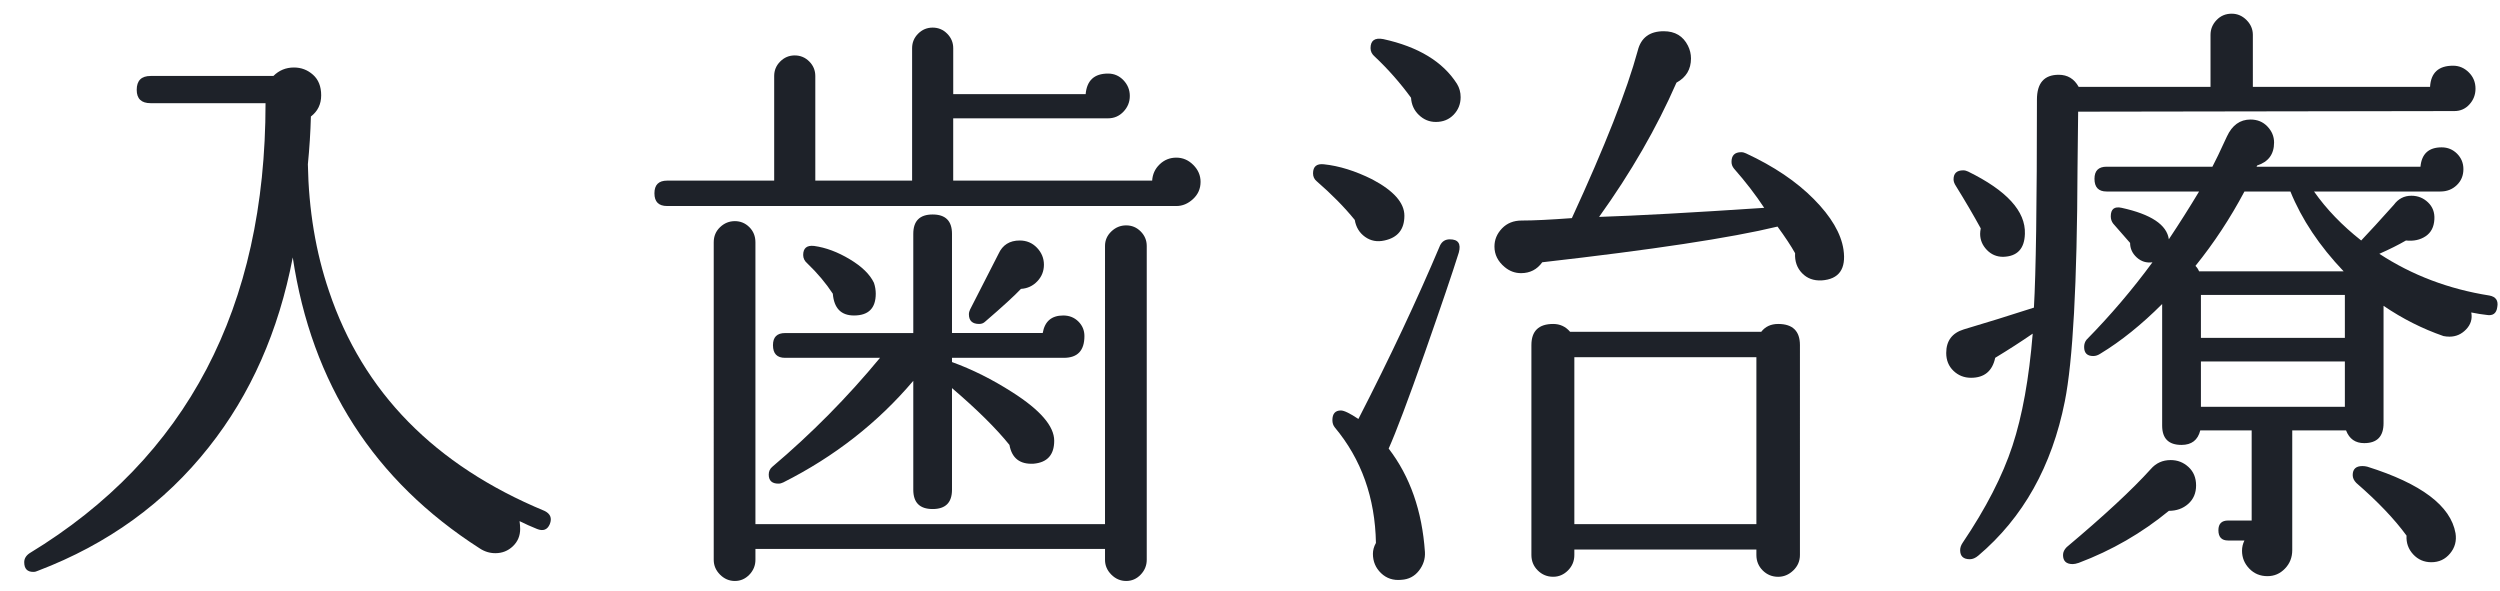
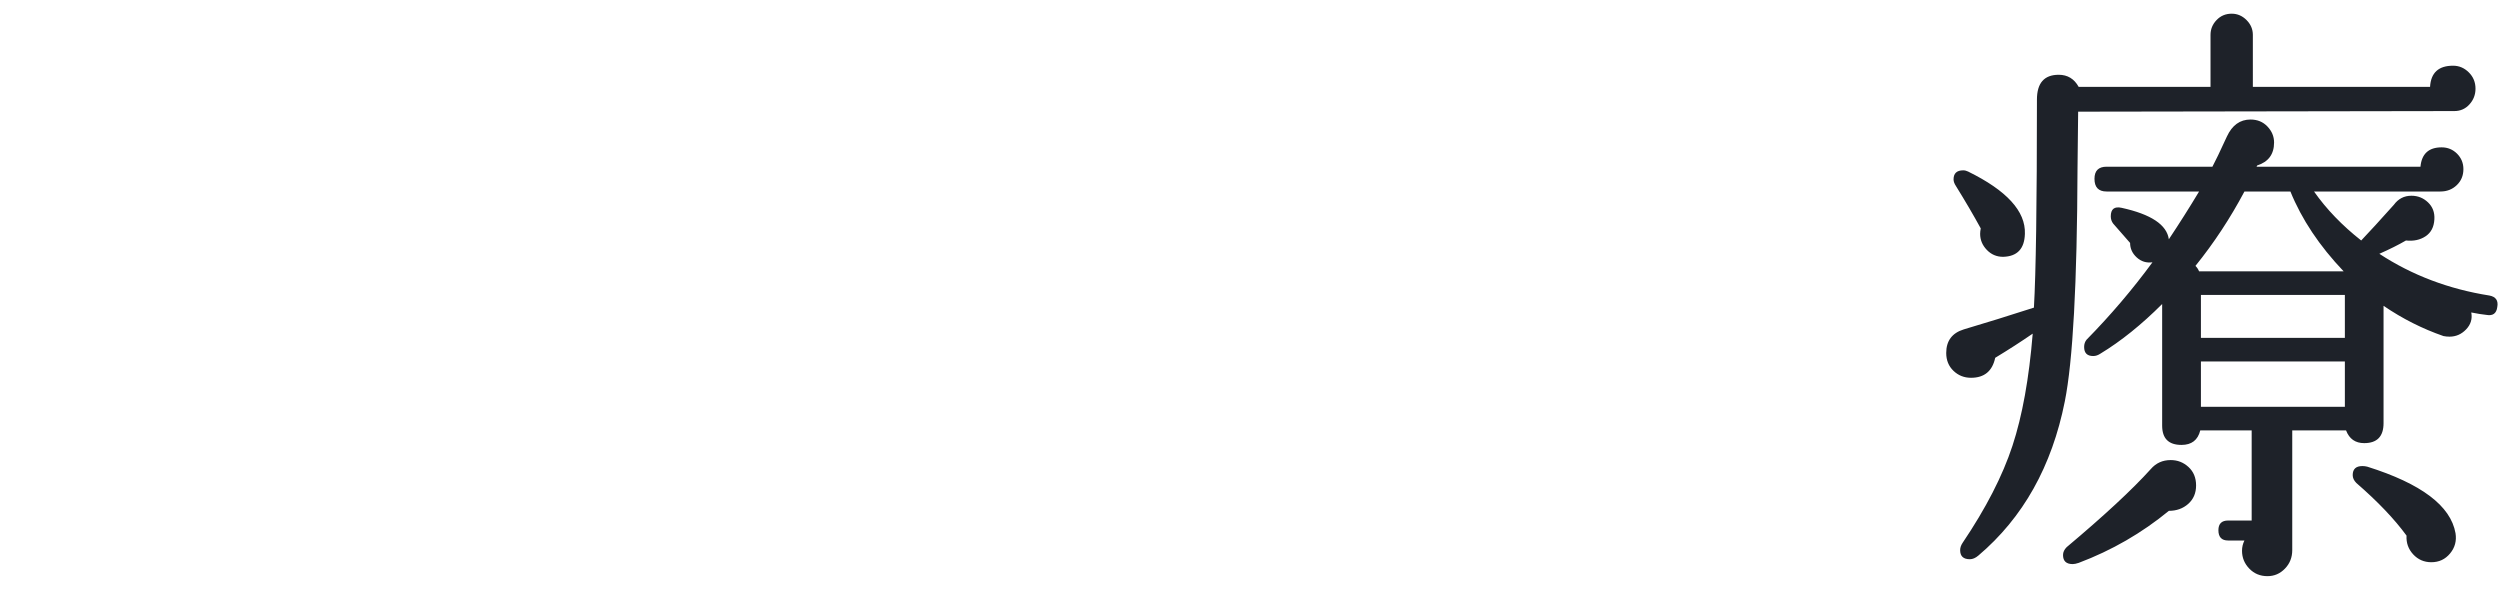
<svg xmlns="http://www.w3.org/2000/svg" version="1.1" id="レイヤー_1" x="0px" y="0px" width="90.938px" height="21.5px" viewBox="0 0 90.938 21.5" enable-background="new 0 0 90.938 21.5" xml:space="preserve">
  <g display="none">
    <g display="inline">
-       <path fill="#1E2229" d="M18.777,19.558c0.044,0.25-0.011,0.48-0.165,0.693c-0.154,0.213-0.363,0.341-0.627,0.385    c-0.279,0.044-0.528-0.033-0.748-0.23c-0.22-0.198-0.33-0.444-0.33-0.737c-0.528-0.719-1.108-1.438-1.738-2.156    c-0.704,0.323-2.299,0.741-4.785,1.254c-2.486,0.514-5.101,0.961-7.843,1.343c-0.22,0.352-0.528,0.527-0.924,0.527    c-0.235,0-0.448-0.08-0.638-0.242c-0.264-0.205-0.396-0.477-0.396-0.813c0-0.264,0.084-0.498,0.253-0.704    c0.168-0.205,0.385-0.322,0.649-0.353c2.508-0.219,4.958-0.477,7.348-0.77v-4.796H4.147v0.418c0,0.22-0.077,0.407-0.231,0.562    c-0.154,0.153-0.341,0.23-0.561,0.23s-0.407-0.077-0.561-0.23c-0.154-0.154-0.231-0.342-0.231-0.562V5.28    c0-0.513,0.271-0.77,0.814-0.77c0.308,0,0.535,0.14,0.682,0.418h4.752v-3.19c0-0.542,0.256-0.806,0.77-0.792    c0.499,0,0.748,0.264,0.748,0.792v3.19h4.928c0.146-0.279,0.374-0.418,0.682-0.418c0.528,0,0.792,0.257,0.792,0.77v7.524    c0,0.528-0.264,0.792-0.792,0.792c-0.425,0-0.675-0.212-0.748-0.638h-4.884v4.599c1.51-0.206,2.955-0.426,4.334-0.66    c-0.646-0.719-1.203-1.291-1.672-1.717c-0.088-0.072-0.132-0.168-0.132-0.285c0-0.221,0.11-0.33,0.33-0.33    c0.073,0,0.146,0.014,0.22,0.043c1.598,0.881,2.896,1.797,3.894,2.75C18.19,18.224,18.689,18.957,18.777,19.558z M8.833,12.034    V5.852H4.147v6.182H8.833z M15.169,12.034V5.852h-4.862v6.182H15.169z" />
      <path fill="#1E2229" d="M43.021,6.534c0,0.25-0.092,0.458-0.275,0.627c-0.184,0.168-0.385,0.253-0.605,0.253H23.617    c-0.308,0-0.462-0.154-0.462-0.462c0-0.308,0.154-0.462,0.462-0.462h3.894V2.684c0-0.205,0.073-0.381,0.22-0.528    c0.146-0.146,0.323-0.22,0.528-0.22c0.205,0,0.381,0.074,0.528,0.22c0.146,0.147,0.22,0.323,0.22,0.528V6.49h3.52V1.672    c0-0.205,0.073-0.381,0.22-0.528c0.146-0.146,0.322-0.22,0.528-0.22s0.381,0.074,0.528,0.22c0.146,0.147,0.22,0.323,0.22,0.528    v1.672h4.818c0.044-0.499,0.315-0.748,0.814-0.748c0.22,0,0.407,0.081,0.561,0.242C40.37,3,40.447,3.19,40.447,3.41    c0,0.22-0.077,0.411-0.231,0.572c-0.154,0.162-0.341,0.242-0.561,0.242h-5.632V6.49h7.238c0.014-0.235,0.106-0.433,0.275-0.594    c0.168-0.161,0.37-0.242,0.605-0.242c0.234,0,0.44,0.088,0.616,0.264C42.933,6.094,43.021,6.3,43.021,6.534z M41.063,20.284    c0,0.205-0.074,0.385-0.22,0.539c-0.147,0.153-0.323,0.23-0.528,0.23c-0.206,0-0.385-0.077-0.539-0.23    c-0.154-0.154-0.231-0.334-0.231-0.539v-0.396H26.829v0.396c0,0.205-0.074,0.385-0.22,0.539c-0.146,0.153-0.323,0.23-0.528,0.23    c-0.206,0-0.385-0.077-0.539-0.23c-0.154-0.154-0.231-0.334-0.231-0.539V8.734c0-0.22,0.077-0.403,0.231-0.55    s0.333-0.22,0.539-0.22c0.205,0,0.381,0.074,0.528,0.22s0.22,0.33,0.22,0.55v10.252h12.716V8.866c0-0.206,0.077-0.381,0.231-0.528    c0.154-0.146,0.333-0.22,0.539-0.22c0.205,0,0.381,0.073,0.528,0.22c0.146,0.147,0.22,0.323,0.22,0.528V20.284z M38.797,12.144    c0,0.528-0.25,0.792-0.748,0.792h-4.07v0.154c0.733,0.264,1.466,0.631,2.2,1.1c1.012,0.646,1.518,1.232,1.518,1.761    c0,0.513-0.25,0.792-0.748,0.836c-0.499,0.029-0.792-0.198-0.88-0.683c-0.484-0.601-1.181-1.29-2.09-2.067v3.696    c0,0.469-0.235,0.703-0.704,0.703s-0.704-0.234-0.704-0.703v-3.961c-1.291,1.525-2.867,2.758-4.73,3.696    c-0.059,0.03-0.117,0.044-0.176,0.044c-0.235,0-0.352-0.109-0.352-0.33c0-0.117,0.044-0.212,0.132-0.285    c1.423-1.203,2.728-2.523,3.916-3.96h-3.454c-0.294,0-0.44-0.154-0.44-0.462c0-0.293,0.146-0.44,0.44-0.44h4.664V8.426    c0-0.469,0.235-0.704,0.704-0.704s0.704,0.234,0.704,0.704v3.608h3.3c0.073-0.425,0.323-0.638,0.748-0.638    c0.22,0,0.403,0.074,0.55,0.22C38.724,11.763,38.797,11.939,38.797,12.144z M31.141,10.208c0.044,0.132,0.066,0.264,0.066,0.396    c0,0.528-0.264,0.792-0.792,0.792c-0.47,0-0.726-0.264-0.77-0.792c-0.25-0.381-0.558-0.748-0.924-1.1    c-0.103-0.088-0.154-0.19-0.154-0.308c0-0.249,0.132-0.359,0.396-0.33c0.425,0.059,0.858,0.22,1.298,0.484    C30.701,9.614,30.994,9.9,31.141,10.208z M37.323,9.548c0,0.235-0.081,0.437-0.242,0.605c-0.162,0.169-0.359,0.261-0.594,0.275    c-0.234,0.25-0.667,0.646-1.298,1.188c-0.059,0.059-0.132,0.088-0.22,0.088c-0.25,0-0.374-0.117-0.374-0.352    c0-0.059,0.014-0.117,0.044-0.176l1.034-2.024c0.146-0.322,0.403-0.484,0.77-0.484c0.25,0,0.458,0.088,0.627,0.264    C37.238,9.108,37.323,9.313,37.323,9.548z" />
      <path fill="#1E2229" d="M50.436,7.766c0,0.499-0.242,0.799-0.727,0.902c-0.264,0.059-0.499,0.015-0.704-0.132    s-0.33-0.352-0.374-0.616c-0.381-0.469-0.843-0.938-1.386-1.408c-0.088-0.073-0.132-0.168-0.132-0.286    c0-0.25,0.132-0.359,0.396-0.33c0.557,0.059,1.144,0.242,1.76,0.55C50.046,6.857,50.436,7.297,50.436,7.766z M52.415,9.108    c-0.234,0.748-0.646,1.958-1.232,3.63c-0.616,1.746-1.056,2.912-1.319,3.499c0.777,1.012,1.217,2.266,1.319,3.762    c0.015,0.249-0.059,0.477-0.22,0.682s-0.374,0.315-0.638,0.33c-0.293,0.029-0.539-0.052-0.737-0.242    c-0.198-0.19-0.297-0.425-0.297-0.703c0-0.133,0.037-0.265,0.11-0.396c-0.029-1.643-0.528-3.043-1.496-4.202    c-0.059-0.073-0.088-0.161-0.088-0.264c0-0.234,0.103-0.353,0.308-0.353c0.117,0,0.33,0.104,0.638,0.309    c1.144-2.229,2.134-4.334,2.97-6.314c0.073-0.146,0.19-0.22,0.352-0.22C52.394,8.624,52.503,8.786,52.415,9.108z M52.349,2.97    c0.089,0.146,0.133,0.308,0.133,0.484c0,0.25-0.085,0.462-0.253,0.638c-0.169,0.176-0.386,0.264-0.649,0.264    c-0.234,0-0.44-0.084-0.616-0.253c-0.176-0.168-0.271-0.377-0.285-0.627c-0.396-0.542-0.836-1.042-1.321-1.496    c-0.103-0.088-0.154-0.19-0.154-0.308c0-0.278,0.154-0.388,0.462-0.33C50.941,1.621,51.836,2.164,52.349,2.97z M66.407,8.998    c0.103,0.704-0.162,1.078-0.792,1.122c-0.294,0.015-0.532-0.073-0.715-0.264c-0.184-0.19-0.269-0.433-0.253-0.726    c-0.147-0.264-0.36-0.586-0.639-0.968c-1.701,0.411-4.554,0.843-8.558,1.298c-0.19,0.264-0.447,0.396-0.771,0.396    c-0.22,0-0.418-0.073-0.594-0.22c-0.249-0.206-0.374-0.455-0.374-0.748c0-0.25,0.092-0.469,0.275-0.66    c0.183-0.19,0.421-0.286,0.715-0.286c0.425,0,1.034-0.029,1.826-0.088c1.202-2.61,2.002-4.642,2.397-6.094    c0.117-0.469,0.433-0.704,0.946-0.704c0.41,0,0.704,0.176,0.88,0.528c0.073,0.147,0.11,0.301,0.11,0.462    c0,0.396-0.176,0.689-0.528,0.88c-0.719,1.643-1.657,3.271-2.815,4.884c1.363-0.044,3.365-0.154,6.006-0.33    c-0.309-0.469-0.675-0.946-1.101-1.43c-0.059-0.073-0.088-0.154-0.088-0.242c0-0.234,0.117-0.352,0.353-0.352    c0.058,0,0.117,0.015,0.176,0.044c1.012,0.47,1.833,1.023,2.464,1.661C65.96,7.799,66.319,8.412,66.407,8.998z M64.823,20.108    c0,0.22-0.081,0.406-0.242,0.561s-0.345,0.231-0.55,0.231c-0.22,0-0.407-0.077-0.562-0.231c-0.153-0.154-0.23-0.341-0.23-0.561    V19.91h-6.622v0.198c0,0.22-0.077,0.406-0.231,0.561c-0.153,0.154-0.333,0.231-0.539,0.231c-0.22,0-0.406-0.077-0.561-0.231    s-0.231-0.341-0.231-0.561v-7.634c0-0.513,0.265-0.77,0.792-0.77c0.25,0,0.455,0.096,0.616,0.286h6.952    c0.146-0.19,0.352-0.286,0.616-0.286c0.527,0,0.792,0.257,0.792,0.77V20.108z M63.239,18.986v-6.072h-6.622v6.072H63.239z" />
      <path fill="#1E2229" d="M89.397,3.146c0,0.22-0.074,0.411-0.221,0.572c-0.146,0.162-0.33,0.242-0.55,0.242L74.943,3.982    L74.921,6.05c-0.015,4.18-0.169,7.004-0.462,8.47c-0.47,2.361-1.518,4.232-3.146,5.61c-0.104,0.088-0.206,0.132-0.309,0.132    c-0.234,0-0.352-0.109-0.352-0.33c0-0.088,0.029-0.176,0.088-0.264c0.851-1.262,1.455-2.438,1.814-3.531    c0.359-1.092,0.605-2.453,0.737-4.081c-0.426,0.293-0.88,0.586-1.364,0.88c-0.103,0.484-0.396,0.726-0.88,0.726    c-0.249,0-0.462-0.084-0.638-0.253s-0.264-0.386-0.264-0.649c0-0.44,0.212-0.726,0.638-0.858c0.792-0.234,1.643-0.499,2.552-0.792    c0.073-1.246,0.11-3.769,0.11-7.568c0-0.601,0.264-0.902,0.792-0.902c0.322,0,0.564,0.146,0.726,0.44h4.796V1.188    c0-0.205,0.073-0.385,0.221-0.539c0.146-0.154,0.33-0.231,0.55-0.231c0.205,0,0.385,0.077,0.539,0.231    c0.153,0.154,0.23,0.334,0.23,0.539V3.08h6.446c0.029-0.513,0.308-0.77,0.836-0.77c0.22,0,0.41,0.081,0.572,0.242    C89.316,2.713,89.397,2.912,89.397,3.146z M73.007,8.426c-0.015,0.543-0.278,0.822-0.792,0.836c-0.234,0-0.433-0.084-0.594-0.253    c-0.161-0.168-0.242-0.363-0.242-0.583c0-0.058,0.008-0.124,0.022-0.198c-0.265-0.484-0.565-0.997-0.902-1.54    C70.44,6.6,70.411,6.52,70.411,6.446c0-0.22,0.117-0.33,0.352-0.33c0.059,0,0.117,0.015,0.177,0.044    C72.347,6.85,73.036,7.605,73.007,8.426z M79.233,17.578c0,0.279-0.096,0.502-0.286,0.671c-0.191,0.169-0.426,0.253-0.704,0.253    c-0.982,0.807-2.075,1.438-3.278,1.892c-0.088,0.029-0.161,0.045-0.22,0.045c-0.234,0-0.352-0.11-0.352-0.33    c0-0.104,0.044-0.198,0.132-0.286c1.363-1.145,2.383-2.09,3.058-2.838c0.19-0.221,0.433-0.33,0.727-0.33    c0.249,0,0.465,0.084,0.648,0.253S79.233,17.3,79.233,17.578z M90.189,11.088c-0.03,0.235-0.162,0.33-0.396,0.286    c-0.146-0.015-0.33-0.044-0.55-0.088c0.044,0.235-0.019,0.44-0.188,0.616c-0.168,0.176-0.37,0.264-0.604,0.264    c-0.073,0-0.146-0.007-0.22-0.022c-0.763-0.264-1.489-0.63-2.179-1.1v4.269c0,0.483-0.234,0.726-0.704,0.726    c-0.322,0-0.542-0.154-0.659-0.462h-1.958v4.355c0,0.265-0.088,0.488-0.265,0.671c-0.176,0.184-0.389,0.275-0.638,0.275    c-0.264,0-0.484-0.092-0.66-0.275c-0.176-0.183-0.264-0.399-0.264-0.648c0-0.132,0.029-0.257,0.088-0.374h-0.594    c-0.235,0-0.353-0.125-0.353-0.374c0-0.234,0.117-0.353,0.353-0.353h0.857v-3.277h-1.87c-0.088,0.352-0.315,0.527-0.682,0.527    c-0.47,0-0.704-0.234-0.704-0.703v-4.422c-0.748,0.748-1.496,1.35-2.244,1.804c-0.088,0.059-0.176,0.088-0.264,0.088    c-0.22,0-0.33-0.11-0.33-0.33c0-0.103,0.029-0.19,0.088-0.264c0.865-0.88,1.665-1.818,2.398-2.816    c-0.221,0.03-0.411-0.029-0.572-0.176s-0.242-0.323-0.242-0.528c-0.103-0.117-0.308-0.352-0.616-0.704    c-0.059-0.073-0.088-0.161-0.088-0.264c0-0.264,0.132-0.367,0.396-0.308c1.07,0.235,1.643,0.616,1.716,1.144    c0.381-0.572,0.748-1.151,1.1-1.738h-3.365c-0.294,0-0.44-0.154-0.44-0.462c0-0.293,0.146-0.44,0.44-0.44h3.85    c0.103-0.19,0.278-0.557,0.528-1.1c0.19-0.41,0.477-0.616,0.857-0.616c0.249,0,0.455,0.084,0.616,0.253    c0.161,0.169,0.242,0.363,0.242,0.583c0,0.426-0.206,0.704-0.616,0.836l-0.021,0.044h5.962c0.044-0.469,0.3-0.704,0.77-0.704    c0.22,0,0.407,0.077,0.562,0.231c0.153,0.154,0.23,0.341,0.23,0.561c0,0.235-0.081,0.429-0.242,0.583    c-0.161,0.154-0.359,0.231-0.594,0.231h-4.598c0.454,0.646,1.026,1.239,1.716,1.782c0.293-0.308,0.689-0.74,1.188-1.298    c0.161-0.22,0.374-0.33,0.639-0.33c0.234,0,0.436,0.081,0.604,0.242c0.169,0.161,0.246,0.367,0.231,0.616    c-0.015,0.279-0.121,0.484-0.319,0.616c-0.198,0.132-0.437,0.184-0.715,0.154c-0.279,0.162-0.602,0.323-0.968,0.484    c1.188,0.778,2.522,1.284,4.004,1.518C90.138,10.714,90.233,10.854,90.189,11.088z M84.602,9.79    c-0.881-0.924-1.526-1.892-1.937-2.904h-1.672c-0.514,0.968-1.107,1.87-1.782,2.706c0.059,0.059,0.103,0.125,0.132,0.198H84.602z     M84.646,12.21v-1.562h-5.236v1.562H84.646z M84.646,14.718v-1.649h-5.236v1.649H84.646z M88.671,19.316    c0.044,0.278-0.021,0.523-0.198,0.736c-0.176,0.213-0.403,0.319-0.682,0.319c-0.264,0-0.484-0.096-0.66-0.286    s-0.257-0.418-0.242-0.682c-0.439-0.602-1.048-1.24-1.825-1.914c-0.088-0.088-0.133-0.184-0.133-0.286    c0-0.22,0.117-0.33,0.353-0.33c0.059,0,0.117,0.007,0.176,0.022C87.425,17.512,88.495,18.318,88.671,19.316z" />
    </g>
  </g>
  <g display="none">
    <g display="inline">
      <path fill="#1E2229" d="M7.92,6.262c0,0.191-0.077,0.359-0.231,0.506c-0.154,0.147-0.334,0.22-0.539,0.22H5.104    c0,1.32,0,2.406,0,3.256h1.254c0.088-0.352,0.322-0.528,0.704-0.528c0.19,0,0.359,0.07,0.506,0.209    c0.146,0.14,0.22,0.312,0.22,0.517s-0.077,0.377-0.231,0.517c-0.154,0.139-0.327,0.209-0.517,0.209h-1.98    c-0.059,1.394-0.206,2.574-0.44,3.542c0.528,0.191,1.063,0.528,1.606,1.012c0.66,0.572,0.99,1.086,0.99,1.541    c0,0.586-0.279,0.879-0.836,0.879c-0.264,0-0.48-0.102-0.649-0.307c-0.169-0.206-0.239-0.434-0.209-0.683    c-0.25-0.558-0.616-1.114-1.1-1.672c-0.646,2.054-1.899,3.667-3.762,4.84c-0.074,0.044-0.147,0.065-0.22,0.065    c-0.235,0-0.352-0.117-0.352-0.352c0-0.088,0.037-0.169,0.11-0.242c1.232-1.29,2.09-2.559,2.574-3.806    c0.469-1.188,0.755-2.794,0.858-4.818H0.792c-0.308,0-0.462-0.154-0.462-0.462c0-0.308,0.154-0.462,0.462-0.462h2.86    c0.029-1.07,0.044-2.156,0.044-3.256h-0.99C2.193,7.883,1.658,8.66,1.101,9.32C1.027,9.423,0.932,9.474,0.814,9.474    c-0.235,0-0.352-0.117-0.352-0.352c0-0.058,0.015-0.117,0.044-0.176c0.557-1.07,1.107-2.288,1.65-3.652    c0.542-1.364,0.895-2.42,1.056-3.168C3.3,1.672,3.594,1.444,4.092,1.444c0.352,0,0.616,0.146,0.792,0.44    c0.073,0.147,0.11,0.293,0.11,0.44c0,0.352-0.154,0.624-0.462,0.814C4.195,4.092,3.748,5.089,3.19,6.13h3.3    C6.549,5.72,6.784,5.514,7.194,5.514c0.205,0,0.377,0.074,0.517,0.22C7.851,5.881,7.92,6.057,7.92,6.262z M20.658,10.134    c-0.044,0.235-0.184,0.33-0.418,0.286c-0.162-0.044-0.345-0.088-0.55-0.132c0.044,0.25-0.011,0.455-0.165,0.616    c-0.154,0.162-0.349,0.242-0.583,0.242c-0.162,0-0.308-0.037-0.44-0.11c-0.851-0.425-1.599-1.034-2.244-1.826v2.354    c0,0.44-0.228,0.66-0.682,0.66c-0.278,0-0.477-0.125-0.594-0.374h-3.212c-0.118,0.25-0.315,0.374-0.594,0.374    c-0.455,0-0.682-0.22-0.682-0.66V9.386c-0.719,0.91-1.467,1.687-2.244,2.332c-0.103,0.074-0.198,0.11-0.286,0.11    c-0.206,0-0.308-0.103-0.308-0.308c0-0.073,0.015-0.132,0.044-0.176c1.364-1.643,2.508-3.512,3.432-5.61H8.47    c-0.308,0-0.462-0.154-0.462-0.462c0-0.293,0.154-0.44,0.462-0.44h3.014c0.19-0.513,0.352-1.004,0.484-1.474    c-1.085,0.073-2.259,0.11-3.52,0.11c-0.234,0-0.352-0.117-0.352-0.352c0-0.205,0.103-0.322,0.308-0.352    c3.256-0.44,5.72-0.814,7.392-1.122c0.176-0.366,0.455-0.55,0.836-0.55c0.176,0,0.345,0.059,0.506,0.176    c0.264,0.176,0.396,0.426,0.396,0.748c0,0.543-0.256,0.844-0.77,0.902c-0.924,0.117-2.024,0.228-3.3,0.33    c-0.103,0.528-0.25,1.056-0.44,1.584h5.038c0.073-0.425,0.33-0.638,0.77-0.638c0.205,0,0.381,0.073,0.528,0.22    c0.146,0.147,0.22,0.33,0.22,0.55c0,0.19-0.074,0.367-0.22,0.528c-0.146,0.162-0.315,0.242-0.506,0.242h-3.586    c1.07,2.2,2.772,3.527,5.104,3.982C20.607,9.76,20.703,9.9,20.658,10.134z M18.811,20.166c0,0.265-0.084,0.487-0.253,0.671    c-0.169,0.184-0.385,0.275-0.649,0.275c-0.264,0-0.484-0.092-0.66-0.275c-0.176-0.184-0.264-0.393-0.264-0.627    c0-0.117,0.022-0.22,0.066-0.308h-0.594c-0.235,0-0.352-0.125-0.352-0.374c0-0.234,0.117-0.352,0.352-0.352h0.902v-5.082H9.174    v6.313c0,0.205-0.073,0.378-0.22,0.517c-0.147,0.14-0.316,0.209-0.506,0.209c-0.206,0-0.377-0.069-0.517-0.209    c-0.14-0.139-0.209-0.312-0.209-0.517v-6.886c0-0.19,0.069-0.359,0.209-0.507c0.139-0.146,0.311-0.219,0.517-0.219    c0.293,0,0.506,0.14,0.638,0.418h8.382c0.132-0.235,0.337-0.353,0.616-0.353c0.205,0,0.377,0.07,0.517,0.209    c0.139,0.14,0.209,0.312,0.209,0.517V20.166z M15.84,18.384c0,0.426-0.213,0.639-0.638,0.639c-0.294,0-0.492-0.14-0.594-0.418    h-2.772v0.242c0,0.425-0.213,0.638-0.638,0.638s-0.638-0.213-0.638-0.638v-3.213c0-0.425,0.212-0.638,0.638-0.638    c0.19,0,0.345,0.065,0.462,0.198h3.08c0.117-0.133,0.271-0.198,0.462-0.198c0.425,0,0.638,0.213,0.638,0.638V18.384z M15.356,7.89    c-0.396-0.733-0.689-1.452-0.88-2.156h-1.782c-0.323,0.748-0.719,1.481-1.188,2.2c0.073,0.044,0.139,0.103,0.198,0.176h3.344    C15.122,8.008,15.225,7.934,15.356,7.89z M14.917,10.992V8.968h-3.08v2.024H14.917z M14.564,17.79v-1.781h-2.728v1.781H14.564z" />
      <path fill="#1E2229" d="M43.385,19.044c0,0.25-0.092,0.466-0.275,0.649c-0.184,0.183-0.399,0.274-0.648,0.274H24.398    c-0.323,0-0.484-0.161-0.484-0.483c0-0.323,0.161-0.484,0.484-0.484h3.41V8.968c0-0.22,0.08-0.411,0.242-0.572    c0.162-0.162,0.359-0.242,0.594-0.242c0.22,0,0.41,0.081,0.572,0.242c0.161,0.161,0.242,0.352,0.242,0.572V19h3.872V3.886h-7.832    c-0.323,0-0.484-0.168-0.484-0.506s0.161-0.506,0.484-0.506h15.224c0.029-0.249,0.132-0.454,0.308-0.616    c0.176-0.161,0.382-0.242,0.616-0.242c0.264,0,0.484,0.088,0.66,0.264c0.176,0.176,0.264,0.389,0.264,0.638    c0,0.264-0.092,0.491-0.274,0.682c-0.184,0.191-0.407,0.286-0.672,0.286h-6.666v6.6h4.29c0-0.234,0.085-0.433,0.253-0.594    c0.169-0.161,0.371-0.242,0.605-0.242c0.249,0,0.458,0.088,0.627,0.264c0.169,0.176,0.253,0.382,0.253,0.616    c0,0.25-0.088,0.462-0.264,0.638c-0.176,0.176-0.389,0.264-0.639,0.264h-5.125V19h6.6c0-0.249,0.088-0.458,0.264-0.627    s0.389-0.253,0.639-0.253c0.264,0,0.483,0.092,0.659,0.275C43.297,18.579,43.385,18.795,43.385,19.044z" />
-       <path fill="#1E2229" d="M51.085,7.714c0,0.499-0.242,0.799-0.727,0.902c-0.264,0.059-0.499,0.015-0.704-0.132    s-0.33-0.352-0.374-0.616c-0.381-0.469-0.844-0.938-1.386-1.408c-0.088-0.073-0.132-0.168-0.132-0.286    c0-0.25,0.132-0.359,0.396-0.33c0.558,0.059,1.145,0.242,1.761,0.55C50.695,6.805,51.085,7.245,51.085,7.714z M53.064,9.056    c-0.234,0.748-0.646,1.958-1.232,3.63c-0.615,1.746-1.056,2.912-1.319,3.499c0.777,1.012,1.217,2.266,1.319,3.762    c0.015,0.249-0.059,0.477-0.22,0.682s-0.374,0.315-0.638,0.33c-0.294,0.029-0.539-0.051-0.737-0.242    c-0.198-0.19-0.297-0.426-0.297-0.703c0-0.133,0.036-0.265,0.11-0.396c-0.03-1.643-0.528-3.043-1.496-4.202    c-0.059-0.073-0.088-0.161-0.088-0.264c0-0.234,0.103-0.353,0.308-0.353c0.117,0,0.33,0.104,0.638,0.309    c1.145-2.229,2.135-4.334,2.971-6.314c0.073-0.146,0.19-0.22,0.352-0.22C53.043,8.572,53.152,8.734,53.064,9.056z M52.998,2.918    c0.089,0.146,0.133,0.308,0.133,0.484c0,0.25-0.085,0.462-0.253,0.638c-0.169,0.176-0.386,0.264-0.649,0.264    c-0.234,0-0.44-0.084-0.616-0.253c-0.176-0.168-0.271-0.377-0.286-0.627c-0.396-0.542-0.836-1.042-1.319-1.496    c-0.104-0.088-0.154-0.19-0.154-0.308c0-0.278,0.154-0.388,0.462-0.33C51.591,1.569,52.485,2.112,52.998,2.918z M67.057,8.946    c0.103,0.704-0.162,1.078-0.792,1.122c-0.294,0.015-0.532-0.073-0.715-0.264c-0.184-0.19-0.269-0.433-0.253-0.726    c-0.147-0.264-0.36-0.586-0.639-0.968c-1.701,0.411-4.554,0.843-8.558,1.298c-0.19,0.264-0.447,0.396-0.771,0.396    c-0.22,0-0.418-0.073-0.594-0.22c-0.249-0.206-0.374-0.455-0.374-0.748c0-0.25,0.092-0.469,0.275-0.66    c0.183-0.19,0.421-0.286,0.715-0.286c0.425,0,1.034-0.029,1.826-0.088c1.202-2.61,2.002-4.642,2.397-6.094    c0.117-0.469,0.433-0.704,0.946-0.704c0.41,0,0.704,0.176,0.88,0.528c0.073,0.147,0.11,0.301,0.11,0.462    c0,0.396-0.176,0.689-0.528,0.88c-0.719,1.643-1.657,3.271-2.815,4.884c1.363-0.044,3.365-0.154,6.006-0.33    c-0.309-0.469-0.675-0.946-1.101-1.43c-0.059-0.073-0.088-0.154-0.088-0.242c0-0.234,0.117-0.352,0.353-0.352    c0.058,0,0.117,0.015,0.176,0.044c1.012,0.47,1.833,1.023,2.464,1.661C66.609,7.747,66.969,8.36,67.057,8.946z M65.473,20.056    c0,0.221-0.081,0.408-0.242,0.562c-0.161,0.154-0.345,0.231-0.55,0.231c-0.22,0-0.407-0.077-0.562-0.231    c-0.153-0.153-0.23-0.341-0.23-0.562v-0.197h-6.622v0.197c0,0.221-0.077,0.408-0.231,0.562c-0.153,0.154-0.333,0.231-0.539,0.231    c-0.22,0-0.406-0.077-0.561-0.231c-0.154-0.153-0.231-0.341-0.231-0.562v-7.633c0-0.513,0.265-0.77,0.792-0.77    c0.25,0,0.455,0.096,0.616,0.286h6.952c0.146-0.19,0.352-0.286,0.616-0.286c0.527,0,0.792,0.257,0.792,0.77V20.056z     M63.889,18.935v-6.072h-6.622v6.072H63.889z" />
      <path fill="#1E2229" d="M90.047,3.094c0,0.22-0.074,0.411-0.221,0.572c-0.146,0.162-0.33,0.242-0.55,0.242L75.593,3.93    L75.57,5.998c-0.015,4.18-0.169,7.004-0.462,8.47c-0.47,2.361-1.518,4.232-3.146,5.61c-0.104,0.088-0.206,0.132-0.309,0.132    c-0.234,0-0.352-0.109-0.352-0.33c0-0.088,0.029-0.176,0.088-0.264c0.851-1.262,1.455-2.438,1.814-3.531    c0.359-1.092,0.605-2.452,0.737-4.081c-0.426,0.293-0.88,0.586-1.364,0.88c-0.103,0.484-0.396,0.726-0.88,0.726    c-0.249,0-0.462-0.085-0.638-0.253s-0.264-0.385-0.264-0.649c0-0.44,0.212-0.726,0.638-0.858c0.792-0.234,1.643-0.499,2.552-0.792    c0.073-1.246,0.11-3.769,0.11-7.568c0-0.601,0.264-0.902,0.792-0.902c0.322,0,0.564,0.146,0.726,0.44h4.796V1.136    c0-0.205,0.073-0.385,0.221-0.539c0.146-0.154,0.33-0.231,0.55-0.231c0.205,0,0.385,0.077,0.539,0.231    c0.153,0.154,0.23,0.334,0.23,0.539v1.892h6.446c0.029-0.513,0.308-0.77,0.836-0.77c0.22,0,0.41,0.081,0.572,0.242    C89.966,2.662,90.047,2.86,90.047,3.094z M73.656,8.374c-0.015,0.543-0.278,0.822-0.792,0.836c-0.234,0-0.433-0.084-0.594-0.253    c-0.161-0.168-0.242-0.363-0.242-0.583c0-0.058,0.008-0.124,0.022-0.198c-0.265-0.484-0.565-0.997-0.902-1.54    c-0.059-0.088-0.088-0.168-0.088-0.242c0-0.22,0.117-0.33,0.352-0.33c0.059,0,0.117,0.015,0.177,0.044    C72.996,6.798,73.686,7.553,73.656,8.374z M79.883,17.526c0,0.279-0.096,0.502-0.286,0.671c-0.191,0.169-0.426,0.253-0.704,0.253    c-0.982,0.807-2.075,1.438-3.278,1.893c-0.088,0.029-0.161,0.043-0.22,0.043c-0.234,0-0.352-0.109-0.352-0.33    c0-0.102,0.044-0.197,0.132-0.285c1.363-1.145,2.383-2.09,3.058-2.838c0.19-0.221,0.433-0.33,0.727-0.33    c0.249,0,0.465,0.084,0.648,0.253S79.883,17.248,79.883,17.526z M90.839,11.036c-0.03,0.235-0.162,0.33-0.396,0.286    c-0.146-0.015-0.33-0.044-0.55-0.088c0.044,0.235-0.019,0.44-0.188,0.616c-0.168,0.176-0.37,0.264-0.604,0.264    c-0.073,0-0.146-0.007-0.22-0.022c-0.763-0.264-1.489-0.63-2.179-1.1v4.269c0,0.483-0.234,0.726-0.704,0.726    c-0.322,0-0.542-0.154-0.659-0.462h-1.958v4.355c0,0.264-0.088,0.488-0.265,0.672c-0.176,0.183-0.389,0.274-0.638,0.274    c-0.264,0-0.484-0.092-0.66-0.274c-0.176-0.184-0.264-0.4-0.264-0.649c0-0.132,0.029-0.257,0.088-0.374h-0.594    c-0.235,0-0.353-0.125-0.353-0.374c0-0.234,0.117-0.353,0.353-0.353h0.857v-3.277h-1.87c-0.088,0.352-0.315,0.527-0.682,0.527    c-0.47,0-0.704-0.234-0.704-0.703v-4.422c-0.748,0.748-1.496,1.35-2.244,1.804c-0.088,0.059-0.176,0.088-0.264,0.088    c-0.22,0-0.33-0.11-0.33-0.33c0-0.103,0.029-0.19,0.088-0.264c0.865-0.88,1.665-1.818,2.398-2.816    c-0.221,0.03-0.411-0.029-0.572-0.176s-0.242-0.323-0.242-0.528C77.382,8.587,77.177,8.352,76.868,8    C76.81,7.927,76.78,7.839,76.78,7.736c0-0.264,0.132-0.367,0.396-0.308c1.07,0.235,1.643,0.616,1.716,1.144    c0.381-0.572,0.748-1.151,1.1-1.738h-3.365c-0.294,0-0.44-0.154-0.44-0.462c0-0.293,0.146-0.44,0.44-0.44h3.85    c0.103-0.19,0.278-0.557,0.528-1.1c0.19-0.41,0.477-0.616,0.857-0.616c0.249,0,0.455,0.084,0.616,0.253    c0.161,0.169,0.242,0.363,0.242,0.583c0,0.426-0.206,0.704-0.616,0.836l-0.021,0.044h5.962c0.044-0.469,0.3-0.704,0.77-0.704    c0.22,0,0.407,0.077,0.562,0.231c0.153,0.154,0.23,0.341,0.23,0.561c0,0.235-0.081,0.429-0.242,0.583    c-0.161,0.154-0.359,0.231-0.594,0.231h-4.598c0.454,0.646,1.026,1.239,1.716,1.782c0.293-0.308,0.689-0.74,1.188-1.298    c0.161-0.22,0.374-0.33,0.639-0.33c0.234,0,0.436,0.081,0.604,0.242c0.169,0.161,0.246,0.367,0.231,0.616    c-0.015,0.279-0.121,0.484-0.319,0.616c-0.198,0.132-0.437,0.184-0.715,0.154c-0.279,0.162-0.602,0.323-0.968,0.484    c1.188,0.778,2.522,1.284,4.004,1.518C90.787,10.662,90.883,10.802,90.839,11.036z M85.251,9.738    c-0.881-0.924-1.526-1.892-1.937-2.904h-1.672c-0.514,0.968-1.107,1.87-1.782,2.706c0.059,0.059,0.103,0.125,0.132,0.198H85.251z     M85.295,12.158v-1.562h-5.236v1.562H85.295z M85.295,14.666v-1.65h-5.236v1.65H85.295z M89.32,19.265    c0.044,0.277-0.021,0.523-0.198,0.736c-0.176,0.213-0.403,0.319-0.682,0.319c-0.264,0-0.484-0.096-0.66-0.286    c-0.176-0.191-0.257-0.418-0.242-0.682c-0.439-0.602-1.048-1.24-1.825-1.914c-0.088-0.088-0.133-0.184-0.133-0.286    c0-0.22,0.117-0.33,0.353-0.33c0.059,0,0.117,0.007,0.176,0.022C88.074,17.46,89.145,18.267,89.32,19.265z" />
    </g>
  </g>
  <g>
    <g>
-       <path fill="#1E2229" d="M19.999,19.066c-0.088,0.205-0.242,0.264-0.462,0.176c-0.22-0.088-0.433-0.184-0.638-0.286    c0.015,0.103,0.022,0.198,0.022,0.286c0,0.249-0.088,0.458-0.264,0.627c-0.176,0.168-0.389,0.253-0.638,0.253    c-0.206,0-0.396-0.059-0.572-0.176c-3.843-2.464-6.109-5.991-6.798-10.582c-0.514,2.684-1.533,4.987-3.058,6.907    c-1.599,2.024-3.667,3.521-6.204,4.488c-0.059,0.029-0.117,0.044-0.176,0.044c-0.22,0-0.33-0.117-0.33-0.352    c0-0.132,0.066-0.242,0.198-0.33c5.72-3.476,8.58-8.932,8.58-16.368h-4.18c-0.338,0-0.506-0.161-0.506-0.484    c0-0.337,0.168-0.506,0.506-0.506h4.466c0.205-0.205,0.455-0.308,0.748-0.308c0.264,0,0.495,0.088,0.693,0.264    c0.198,0.176,0.297,0.425,0.297,0.748s-0.125,0.58-0.374,0.77c-0.015,0.572-0.052,1.151-0.11,1.738    c0.029,1.658,0.286,3.198,0.77,4.62c1.232,3.667,3.843,6.329,7.832,7.986C20.021,18.686,20.086,18.846,19.999,19.066z" />
-       <path fill="#1E2229" d="M43.671,6.614c0,0.25-0.092,0.458-0.275,0.627s-0.385,0.253-0.605,0.253H24.267    c-0.309,0-0.462-0.154-0.462-0.462c0-0.308,0.153-0.462,0.462-0.462h3.894V2.764c0-0.205,0.073-0.381,0.221-0.528    c0.146-0.146,0.322-0.22,0.527-0.22s0.382,0.074,0.528,0.22c0.146,0.147,0.22,0.323,0.22,0.528V6.57h3.521V1.752    c0-0.205,0.073-0.381,0.22-0.528c0.146-0.146,0.322-0.22,0.528-0.22c0.205,0,0.381,0.074,0.527,0.22    c0.146,0.147,0.221,0.323,0.221,0.528v1.672h4.817c0.044-0.499,0.315-0.748,0.814-0.748c0.22,0,0.407,0.081,0.561,0.242    C41.02,3.08,41.097,3.27,41.097,3.49c0,0.22-0.077,0.411-0.231,0.572c-0.153,0.162-0.341,0.242-0.561,0.242h-5.632V6.57h7.237    c0.015-0.235,0.106-0.433,0.275-0.594c0.168-0.161,0.37-0.242,0.604-0.242s0.44,0.088,0.616,0.264    C43.582,6.174,43.671,6.38,43.671,6.614z M41.713,20.364c0,0.205-0.074,0.385-0.221,0.539c-0.146,0.153-0.322,0.23-0.527,0.23    c-0.206,0-0.386-0.077-0.539-0.23c-0.154-0.154-0.231-0.334-0.231-0.539v-0.396H27.479v0.396c0,0.205-0.073,0.385-0.22,0.539    c-0.147,0.153-0.323,0.23-0.528,0.23c-0.206,0-0.385-0.077-0.539-0.23c-0.154-0.154-0.23-0.334-0.23-0.539V8.814    c0-0.22,0.076-0.403,0.23-0.55s0.333-0.22,0.539-0.22c0.205,0,0.381,0.074,0.528,0.22c0.146,0.146,0.22,0.33,0.22,0.55v10.252    h12.716V8.946c0-0.206,0.077-0.381,0.231-0.528c0.153-0.146,0.333-0.22,0.539-0.22c0.205,0,0.381,0.073,0.527,0.22    c0.146,0.147,0.221,0.323,0.221,0.528V20.364z M39.446,12.224c0,0.528-0.249,0.792-0.748,0.792h-4.069v0.154    c0.732,0.264,1.466,0.631,2.199,1.1c1.013,0.646,1.519,1.232,1.519,1.761c0,0.513-0.25,0.792-0.748,0.836    c-0.499,0.029-0.792-0.198-0.88-0.683c-0.484-0.601-1.181-1.29-2.09-2.067v3.696c0,0.469-0.235,0.703-0.704,0.703    c-0.47,0-0.704-0.234-0.704-0.703v-3.961c-1.291,1.525-2.868,2.758-4.73,3.696c-0.059,0.03-0.117,0.044-0.176,0.044    c-0.234,0-0.352-0.109-0.352-0.33c0-0.117,0.044-0.212,0.132-0.285c1.422-1.203,2.728-2.523,3.916-3.961h-3.454    c-0.294,0-0.44-0.153-0.44-0.461c0-0.293,0.146-0.44,0.44-0.44h4.664V8.506c0-0.469,0.234-0.704,0.704-0.704    c0.469,0,0.704,0.234,0.704,0.704v3.608h3.3c0.073-0.425,0.322-0.638,0.748-0.638c0.22,0,0.403,0.074,0.55,0.22    S39.446,12.019,39.446,12.224z M31.79,10.288c0.044,0.132,0.066,0.264,0.066,0.396c0,0.528-0.264,0.792-0.792,0.792    c-0.47,0-0.726-0.264-0.77-0.792c-0.25-0.381-0.558-0.748-0.925-1.1c-0.103-0.088-0.153-0.19-0.153-0.308    c0-0.249,0.132-0.359,0.396-0.33c0.426,0.059,0.858,0.22,1.298,0.484C31.351,9.694,31.644,9.98,31.79,10.288z M37.973,9.628    c0,0.235-0.081,0.437-0.242,0.605c-0.161,0.169-0.359,0.261-0.594,0.275c-0.235,0.25-0.668,0.646-1.298,1.188    c-0.06,0.059-0.133,0.088-0.221,0.088c-0.249,0-0.374-0.117-0.374-0.352c0-0.059,0.015-0.117,0.044-0.176l1.034-2.024    c0.146-0.322,0.403-0.484,0.771-0.484c0.249,0,0.458,0.088,0.627,0.264C37.888,9.188,37.973,9.394,37.973,9.628z" />
-       <path fill="#1E2229" d="M51.085,7.846c0,0.499-0.242,0.799-0.727,0.902c-0.264,0.059-0.499,0.015-0.704-0.132    S49.324,8.264,49.28,8c-0.381-0.469-0.844-0.938-1.386-1.408c-0.088-0.073-0.132-0.168-0.132-0.286c0-0.25,0.132-0.359,0.396-0.33    c0.558,0.059,1.145,0.242,1.761,0.55C50.695,6.937,51.085,7.377,51.085,7.846z M53.064,9.188c-0.234,0.748-0.646,1.958-1.232,3.63    c-0.615,1.746-1.056,2.912-1.319,3.499c0.777,1.012,1.217,2.266,1.319,3.762c0.015,0.249-0.059,0.477-0.22,0.682    s-0.374,0.315-0.638,0.33c-0.294,0.029-0.539-0.052-0.737-0.242s-0.297-0.425-0.297-0.703c0-0.133,0.036-0.265,0.11-0.396    c-0.03-1.643-0.528-3.043-1.496-4.202c-0.059-0.073-0.088-0.161-0.088-0.264c0-0.234,0.103-0.353,0.308-0.353    c0.117,0,0.33,0.104,0.638,0.309c1.145-2.229,2.135-4.334,2.971-6.314c0.073-0.146,0.19-0.22,0.352-0.22    C53.043,8.704,53.152,8.866,53.064,9.188z M52.998,3.05c0.089,0.146,0.133,0.308,0.133,0.484c0,0.25-0.085,0.462-0.253,0.638    c-0.169,0.176-0.386,0.264-0.649,0.264c-0.234,0-0.44-0.084-0.616-0.253c-0.176-0.168-0.271-0.377-0.286-0.627    c-0.396-0.542-0.836-1.042-1.319-1.496c-0.104-0.088-0.154-0.19-0.154-0.308c0-0.278,0.154-0.388,0.462-0.33    C51.591,1.701,52.485,2.244,52.998,3.05z M67.057,9.078c0.103,0.704-0.162,1.078-0.792,1.122    c-0.294,0.015-0.532-0.073-0.715-0.264c-0.184-0.19-0.269-0.433-0.253-0.726c-0.147-0.264-0.36-0.586-0.639-0.968    c-1.701,0.411-4.554,0.843-8.558,1.298c-0.19,0.264-0.447,0.396-0.771,0.396c-0.22,0-0.418-0.073-0.594-0.22    c-0.249-0.206-0.374-0.455-0.374-0.748c0-0.25,0.092-0.469,0.275-0.66c0.183-0.19,0.421-0.286,0.715-0.286    c0.425,0,1.034-0.029,1.826-0.088c1.202-2.61,2.002-4.642,2.397-6.094c0.117-0.469,0.433-0.704,0.946-0.704    c0.41,0,0.704,0.176,0.88,0.528c0.073,0.147,0.11,0.301,0.11,0.462c0,0.396-0.176,0.689-0.528,0.88    c-0.719,1.643-1.657,3.271-2.815,4.884c1.363-0.044,3.365-0.154,6.006-0.33c-0.309-0.469-0.675-0.946-1.101-1.43    c-0.059-0.073-0.088-0.154-0.088-0.242c0-0.234,0.117-0.352,0.353-0.352c0.058,0,0.117,0.015,0.176,0.044    c1.012,0.47,1.833,1.023,2.464,1.661C66.609,7.879,66.969,8.492,67.057,9.078z M65.473,20.188c0,0.221-0.081,0.407-0.242,0.562    s-0.345,0.231-0.55,0.231c-0.22,0-0.407-0.077-0.562-0.231c-0.153-0.154-0.23-0.341-0.23-0.562V19.99h-6.622v0.197    c0,0.221-0.077,0.407-0.231,0.562c-0.153,0.154-0.333,0.231-0.539,0.231c-0.22,0-0.406-0.077-0.561-0.231    s-0.231-0.341-0.231-0.562v-7.633c0-0.513,0.265-0.77,0.792-0.77c0.25,0,0.455,0.096,0.616,0.286h6.952    c0.146-0.19,0.352-0.286,0.616-0.286c0.527,0,0.792,0.257,0.792,0.77V20.188z M63.889,19.066v-6.072h-6.622v6.072H63.889z" />
      <path fill="#1E2229" d="M90.047,3.226c0,0.22-0.074,0.411-0.221,0.572c-0.146,0.162-0.33,0.242-0.55,0.242L75.593,4.062    L75.57,6.13c-0.015,4.18-0.169,7.004-0.462,8.47c-0.47,2.361-1.518,4.232-3.146,5.61c-0.104,0.088-0.206,0.132-0.309,0.132    c-0.234,0-0.352-0.109-0.352-0.33c0-0.088,0.029-0.176,0.088-0.264c0.851-1.262,1.455-2.438,1.814-3.531    c0.359-1.092,0.605-2.453,0.737-4.081c-0.426,0.293-0.88,0.586-1.364,0.879c-0.103,0.484-0.396,0.727-0.88,0.727    c-0.249,0-0.462-0.084-0.638-0.253s-0.264-0.386-0.264-0.649c0-0.44,0.212-0.726,0.638-0.858c0.792-0.234,1.643-0.499,2.552-0.792    c0.073-1.246,0.11-3.769,0.11-7.568c0-0.601,0.264-0.902,0.792-0.902c0.322,0,0.564,0.146,0.726,0.44h4.796V1.268    c0-0.205,0.073-0.385,0.221-0.539c0.146-0.154,0.33-0.231,0.55-0.231c0.205,0,0.385,0.077,0.539,0.231    c0.153,0.154,0.23,0.334,0.23,0.539V3.16h6.446c0.029-0.513,0.308-0.77,0.836-0.77c0.22,0,0.41,0.081,0.572,0.242    C89.966,2.793,90.047,2.992,90.047,3.226z M73.656,8.506c-0.015,0.543-0.278,0.822-0.792,0.836c-0.234,0-0.433-0.084-0.594-0.253    c-0.161-0.168-0.242-0.363-0.242-0.583c0-0.058,0.008-0.124,0.022-0.198c-0.265-0.484-0.565-0.997-0.902-1.54    C71.09,6.68,71.061,6.6,71.061,6.526c0-0.22,0.117-0.33,0.352-0.33c0.059,0,0.117,0.015,0.177,0.044    C72.996,6.93,73.686,7.685,73.656,8.506z M79.883,17.658c0,0.279-0.096,0.502-0.286,0.671c-0.191,0.169-0.426,0.253-0.704,0.253    c-0.982,0.807-2.075,1.438-3.278,1.892c-0.088,0.029-0.161,0.045-0.22,0.045c-0.234,0-0.352-0.11-0.352-0.331    c0-0.102,0.044-0.197,0.132-0.285c1.363-1.145,2.383-2.09,3.058-2.838c0.19-0.221,0.433-0.33,0.727-0.33    c0.249,0,0.465,0.084,0.648,0.253S79.883,17.38,79.883,17.658z M90.839,11.168c-0.03,0.235-0.162,0.33-0.396,0.286    c-0.146-0.015-0.33-0.044-0.55-0.088c0.044,0.235-0.019,0.44-0.188,0.616c-0.168,0.176-0.37,0.264-0.604,0.264    c-0.073,0-0.146-0.007-0.22-0.022c-0.763-0.264-1.489-0.63-2.179-1.1v4.269c0,0.483-0.234,0.726-0.704,0.726    c-0.322,0-0.542-0.154-0.659-0.462h-1.958v4.355c0,0.264-0.088,0.488-0.265,0.671c-0.176,0.184-0.389,0.275-0.638,0.275    c-0.264,0-0.484-0.092-0.66-0.275c-0.176-0.183-0.264-0.399-0.264-0.648c0-0.132,0.029-0.257,0.088-0.374h-0.594    c-0.235,0-0.353-0.125-0.353-0.374c0-0.234,0.117-0.353,0.353-0.353h0.857v-3.277h-1.87c-0.088,0.352-0.315,0.527-0.682,0.527    c-0.47,0-0.704-0.234-0.704-0.703v-4.422c-0.748,0.748-1.496,1.35-2.244,1.804c-0.088,0.059-0.176,0.088-0.264,0.088    c-0.22,0-0.33-0.11-0.33-0.33c0-0.103,0.029-0.19,0.088-0.264c0.865-0.88,1.665-1.818,2.398-2.816    c-0.221,0.03-0.411-0.029-0.572-0.176s-0.242-0.323-0.242-0.528c-0.103-0.117-0.308-0.352-0.616-0.704    C76.81,8.059,76.78,7.971,76.78,7.868c0-0.264,0.132-0.367,0.396-0.308c1.07,0.235,1.643,0.616,1.716,1.144    c0.381-0.572,0.748-1.151,1.1-1.738h-3.365c-0.294,0-0.44-0.154-0.44-0.462c0-0.293,0.146-0.44,0.44-0.44h3.85    c0.103-0.19,0.278-0.557,0.528-1.1c0.19-0.41,0.477-0.616,0.857-0.616c0.249,0,0.455,0.084,0.616,0.253    c0.161,0.169,0.242,0.363,0.242,0.583c0,0.426-0.206,0.704-0.616,0.836l-0.021,0.044h5.962c0.044-0.469,0.3-0.704,0.77-0.704    c0.22,0,0.407,0.077,0.562,0.231c0.153,0.154,0.23,0.341,0.23,0.561c0,0.235-0.081,0.429-0.242,0.583    c-0.161,0.154-0.359,0.231-0.594,0.231h-4.598c0.454,0.646,1.026,1.239,1.716,1.782c0.293-0.308,0.689-0.74,1.188-1.298    c0.161-0.22,0.374-0.33,0.639-0.33c0.234,0,0.436,0.081,0.604,0.242c0.169,0.161,0.246,0.367,0.231,0.616    c-0.015,0.279-0.121,0.484-0.319,0.616c-0.198,0.132-0.437,0.184-0.715,0.154c-0.279,0.162-0.602,0.323-0.968,0.484    c1.188,0.778,2.522,1.284,4.004,1.518C90.787,10.794,90.883,10.934,90.839,11.168z M85.251,9.87    c-0.881-0.924-1.526-1.892-1.937-2.904h-1.672c-0.514,0.968-1.107,1.87-1.782,2.706c0.059,0.059,0.103,0.125,0.132,0.198H85.251z     M85.295,12.29v-1.562h-5.236v1.562H85.295z M85.295,14.798v-1.649h-5.236v1.649H85.295z M89.32,19.396    c0.044,0.277-0.021,0.523-0.198,0.736c-0.176,0.213-0.403,0.319-0.682,0.319c-0.264,0-0.484-0.096-0.66-0.286    c-0.176-0.191-0.257-0.418-0.242-0.682c-0.439-0.602-1.048-1.24-1.825-1.914c-0.088-0.088-0.133-0.184-0.133-0.286    c0-0.22,0.117-0.33,0.353-0.33c0.059,0,0.117,0.007,0.176,0.022C88.074,17.592,89.145,18.398,89.32,19.396z" />
    </g>
  </g>
</svg>